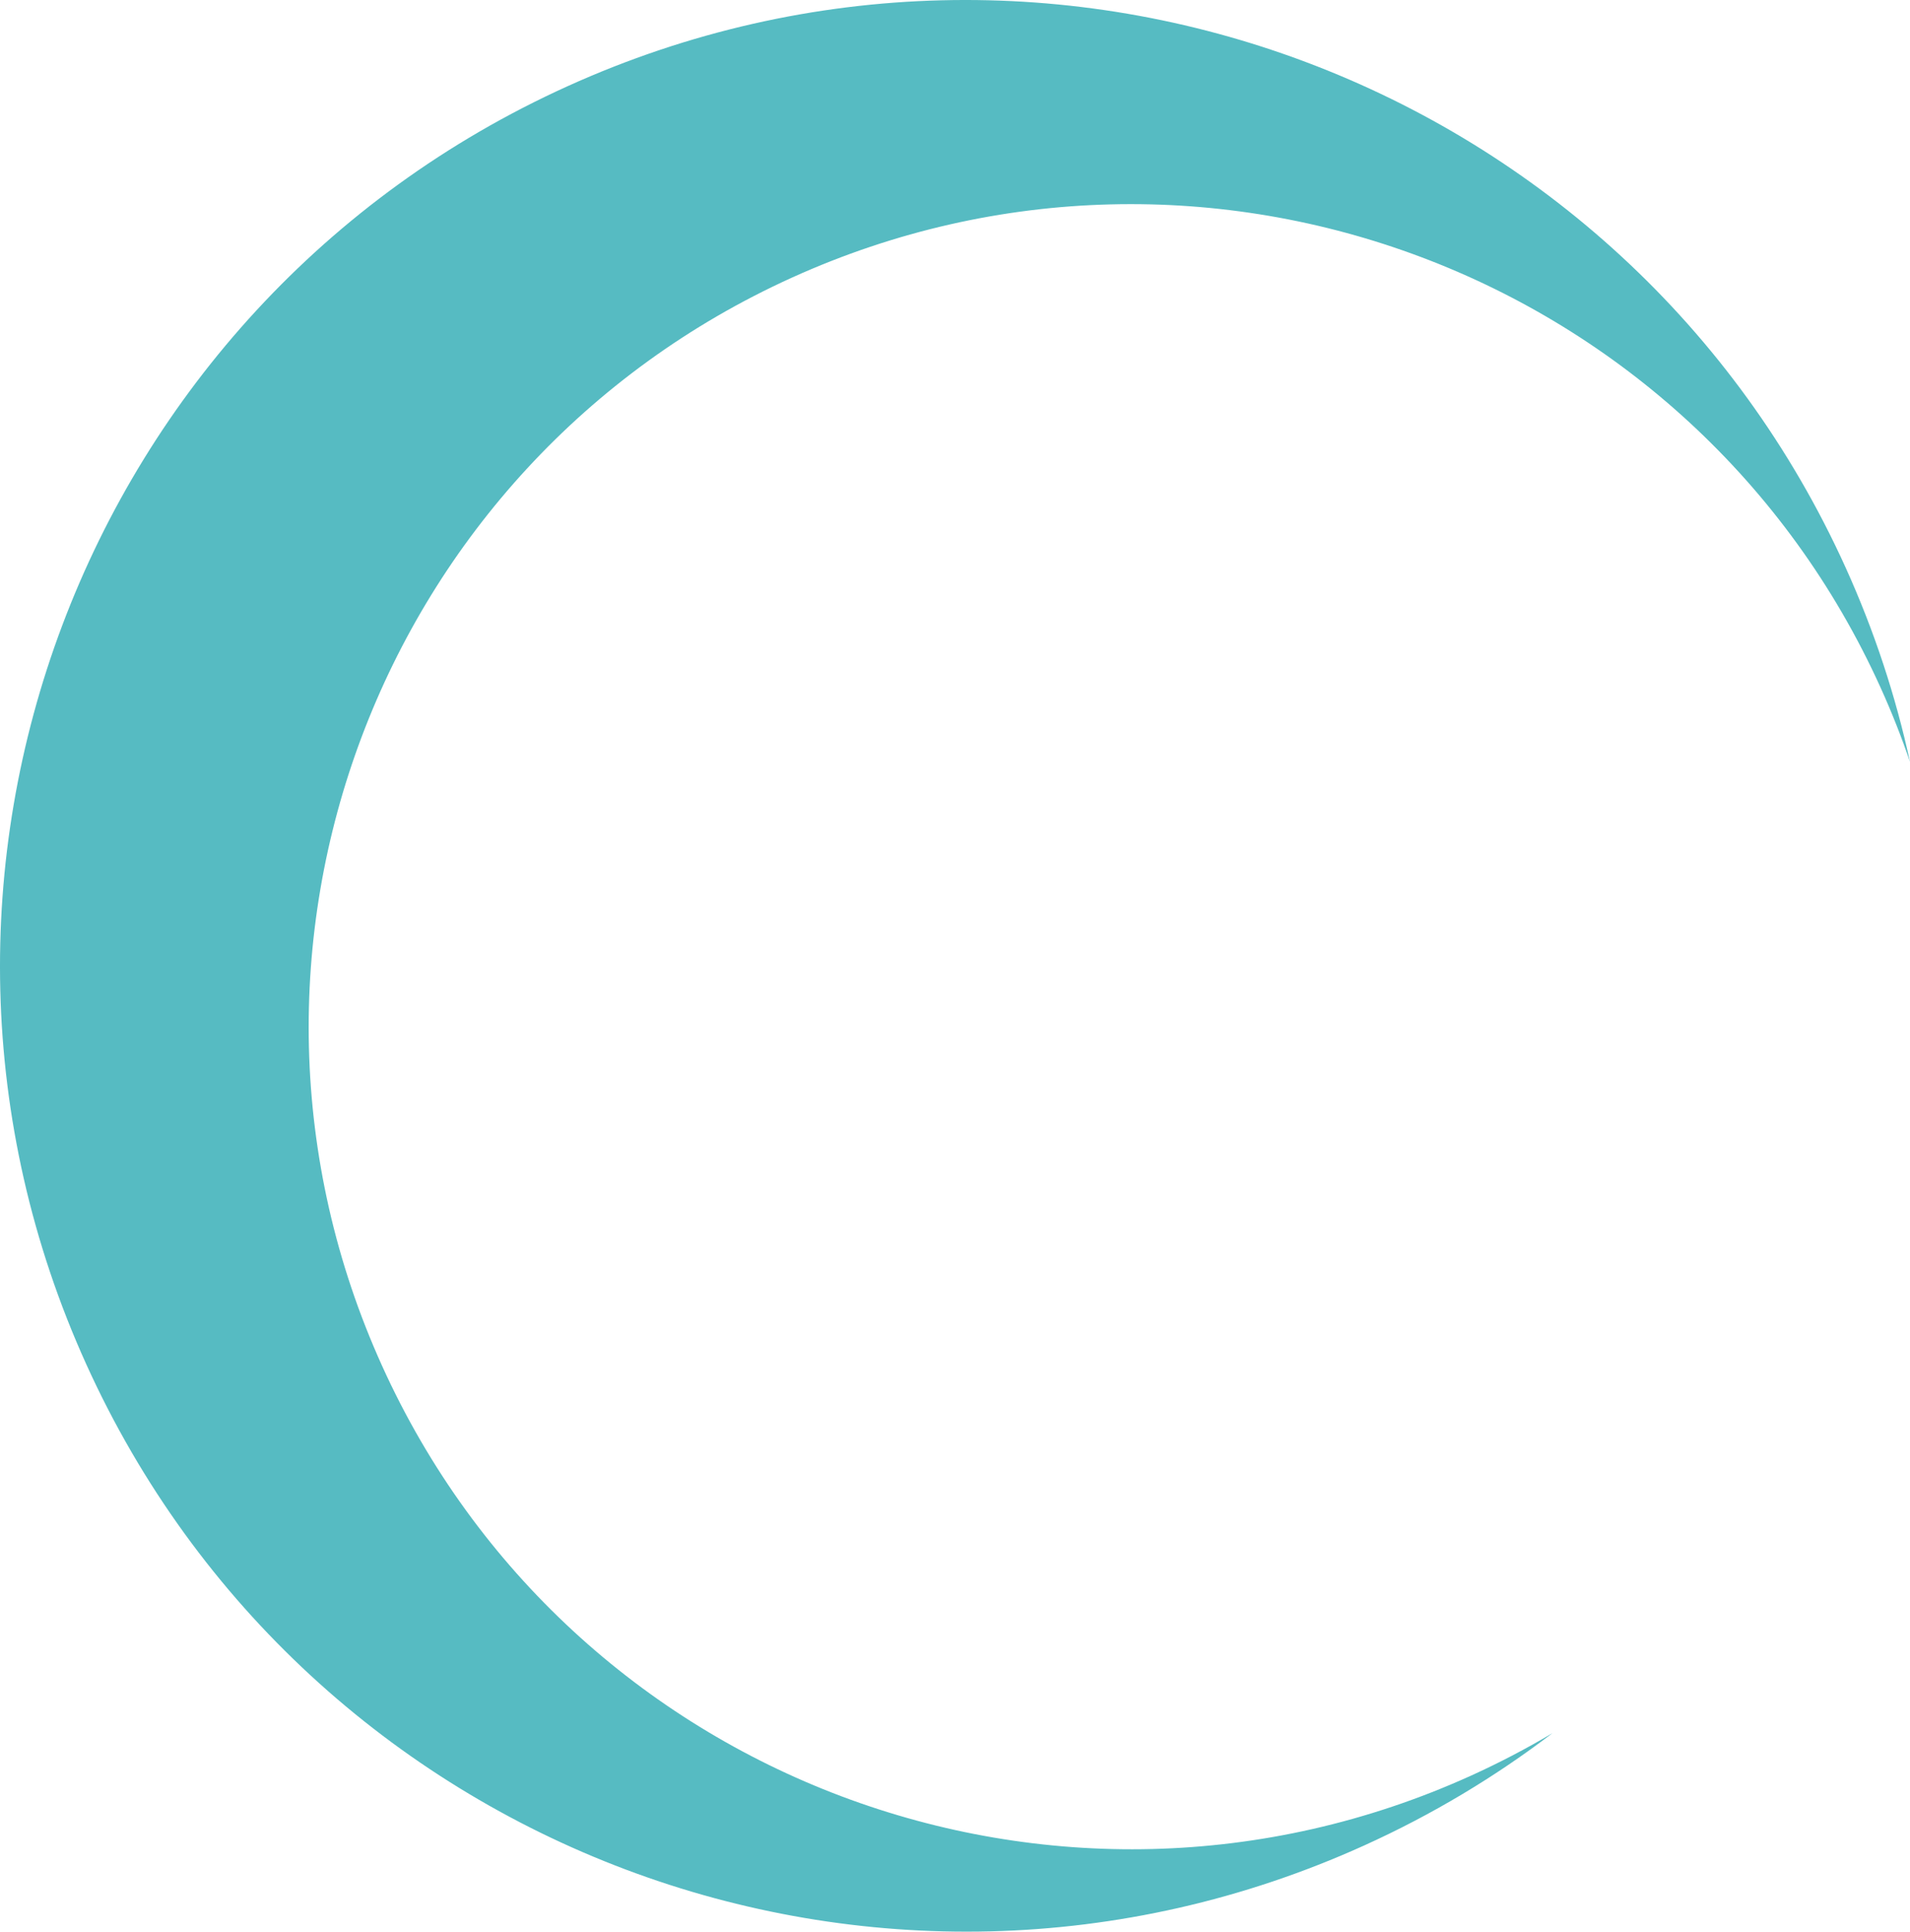
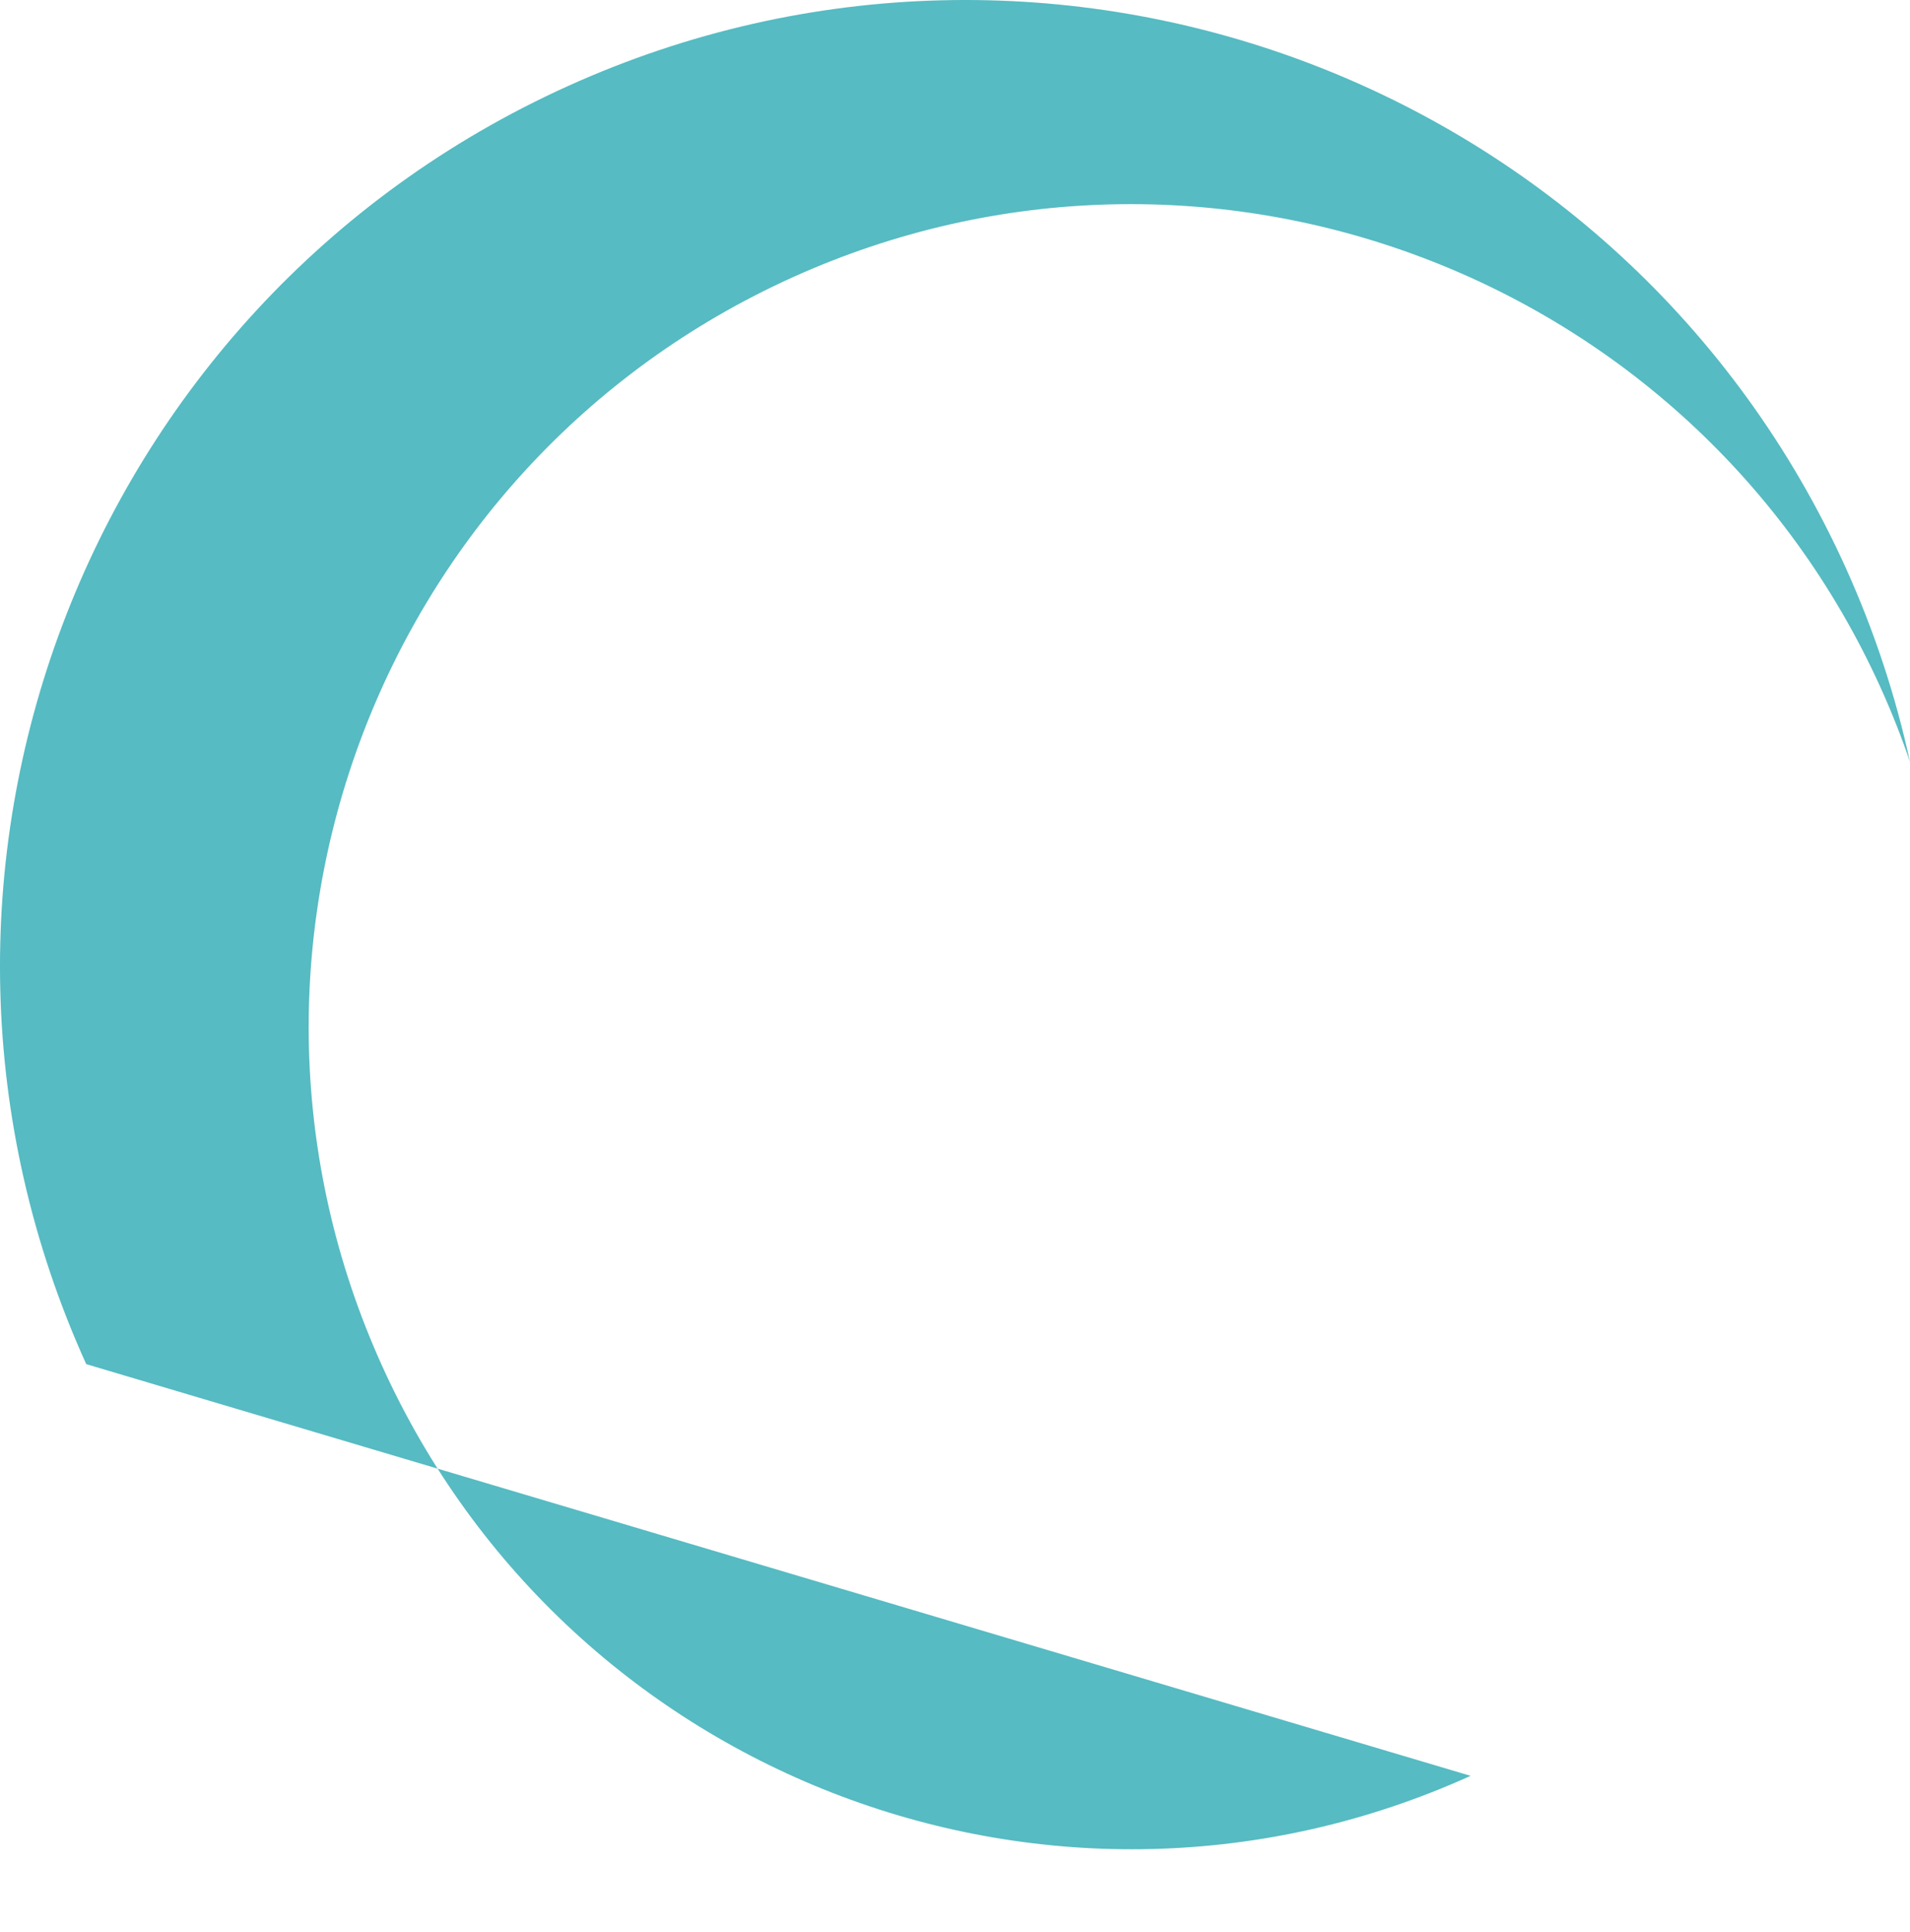
<svg xmlns="http://www.w3.org/2000/svg" id="b" data-name="Layer_2" viewBox="0 0 1817.98 1838.75">
  <defs>
    <style>      .d {        fill: #56bbc2;      }    </style>
  </defs>
  <g id="c" data-name="Layer_1">
-     <path class="d" d="M1399.73,1690.43c-393.84,178.34-857.68,3.65-1036.02-390.19-178.34-393.84-3.65-857.68,390.19-1036.02,393.83-178.34,857.68-3.65,1036.02,390.19,10.6,23.4,19.93,47.05,28.06,70.86-13.56-62.47-33.87-124.47-61.3-185.06C1547.27,77.79,1002.65-127.33,540.22,82.07,77.79,291.48-127.33,836.1,82.07,1298.53c209.4,462.43,754.03,667.55,1216.46,458.14,64.94-29.41,124.81-65.43,179.16-106.9-24.93,14.82-50.93,28.42-77.96,40.66Z" />
+     <path class="d" d="M1399.73,1690.43c-393.84,178.34-857.68,3.65-1036.02-390.19-178.34-393.84-3.65-857.68,390.19-1036.02,393.83-178.34,857.68-3.65,1036.02,390.19,10.6,23.4,19.93,47.05,28.06,70.86-13.56-62.47-33.87-124.47-61.3-185.06C1547.27,77.79,1002.65-127.33,540.22,82.07,77.79,291.48-127.33,836.1,82.07,1298.53Z" />
  </g>
</svg>